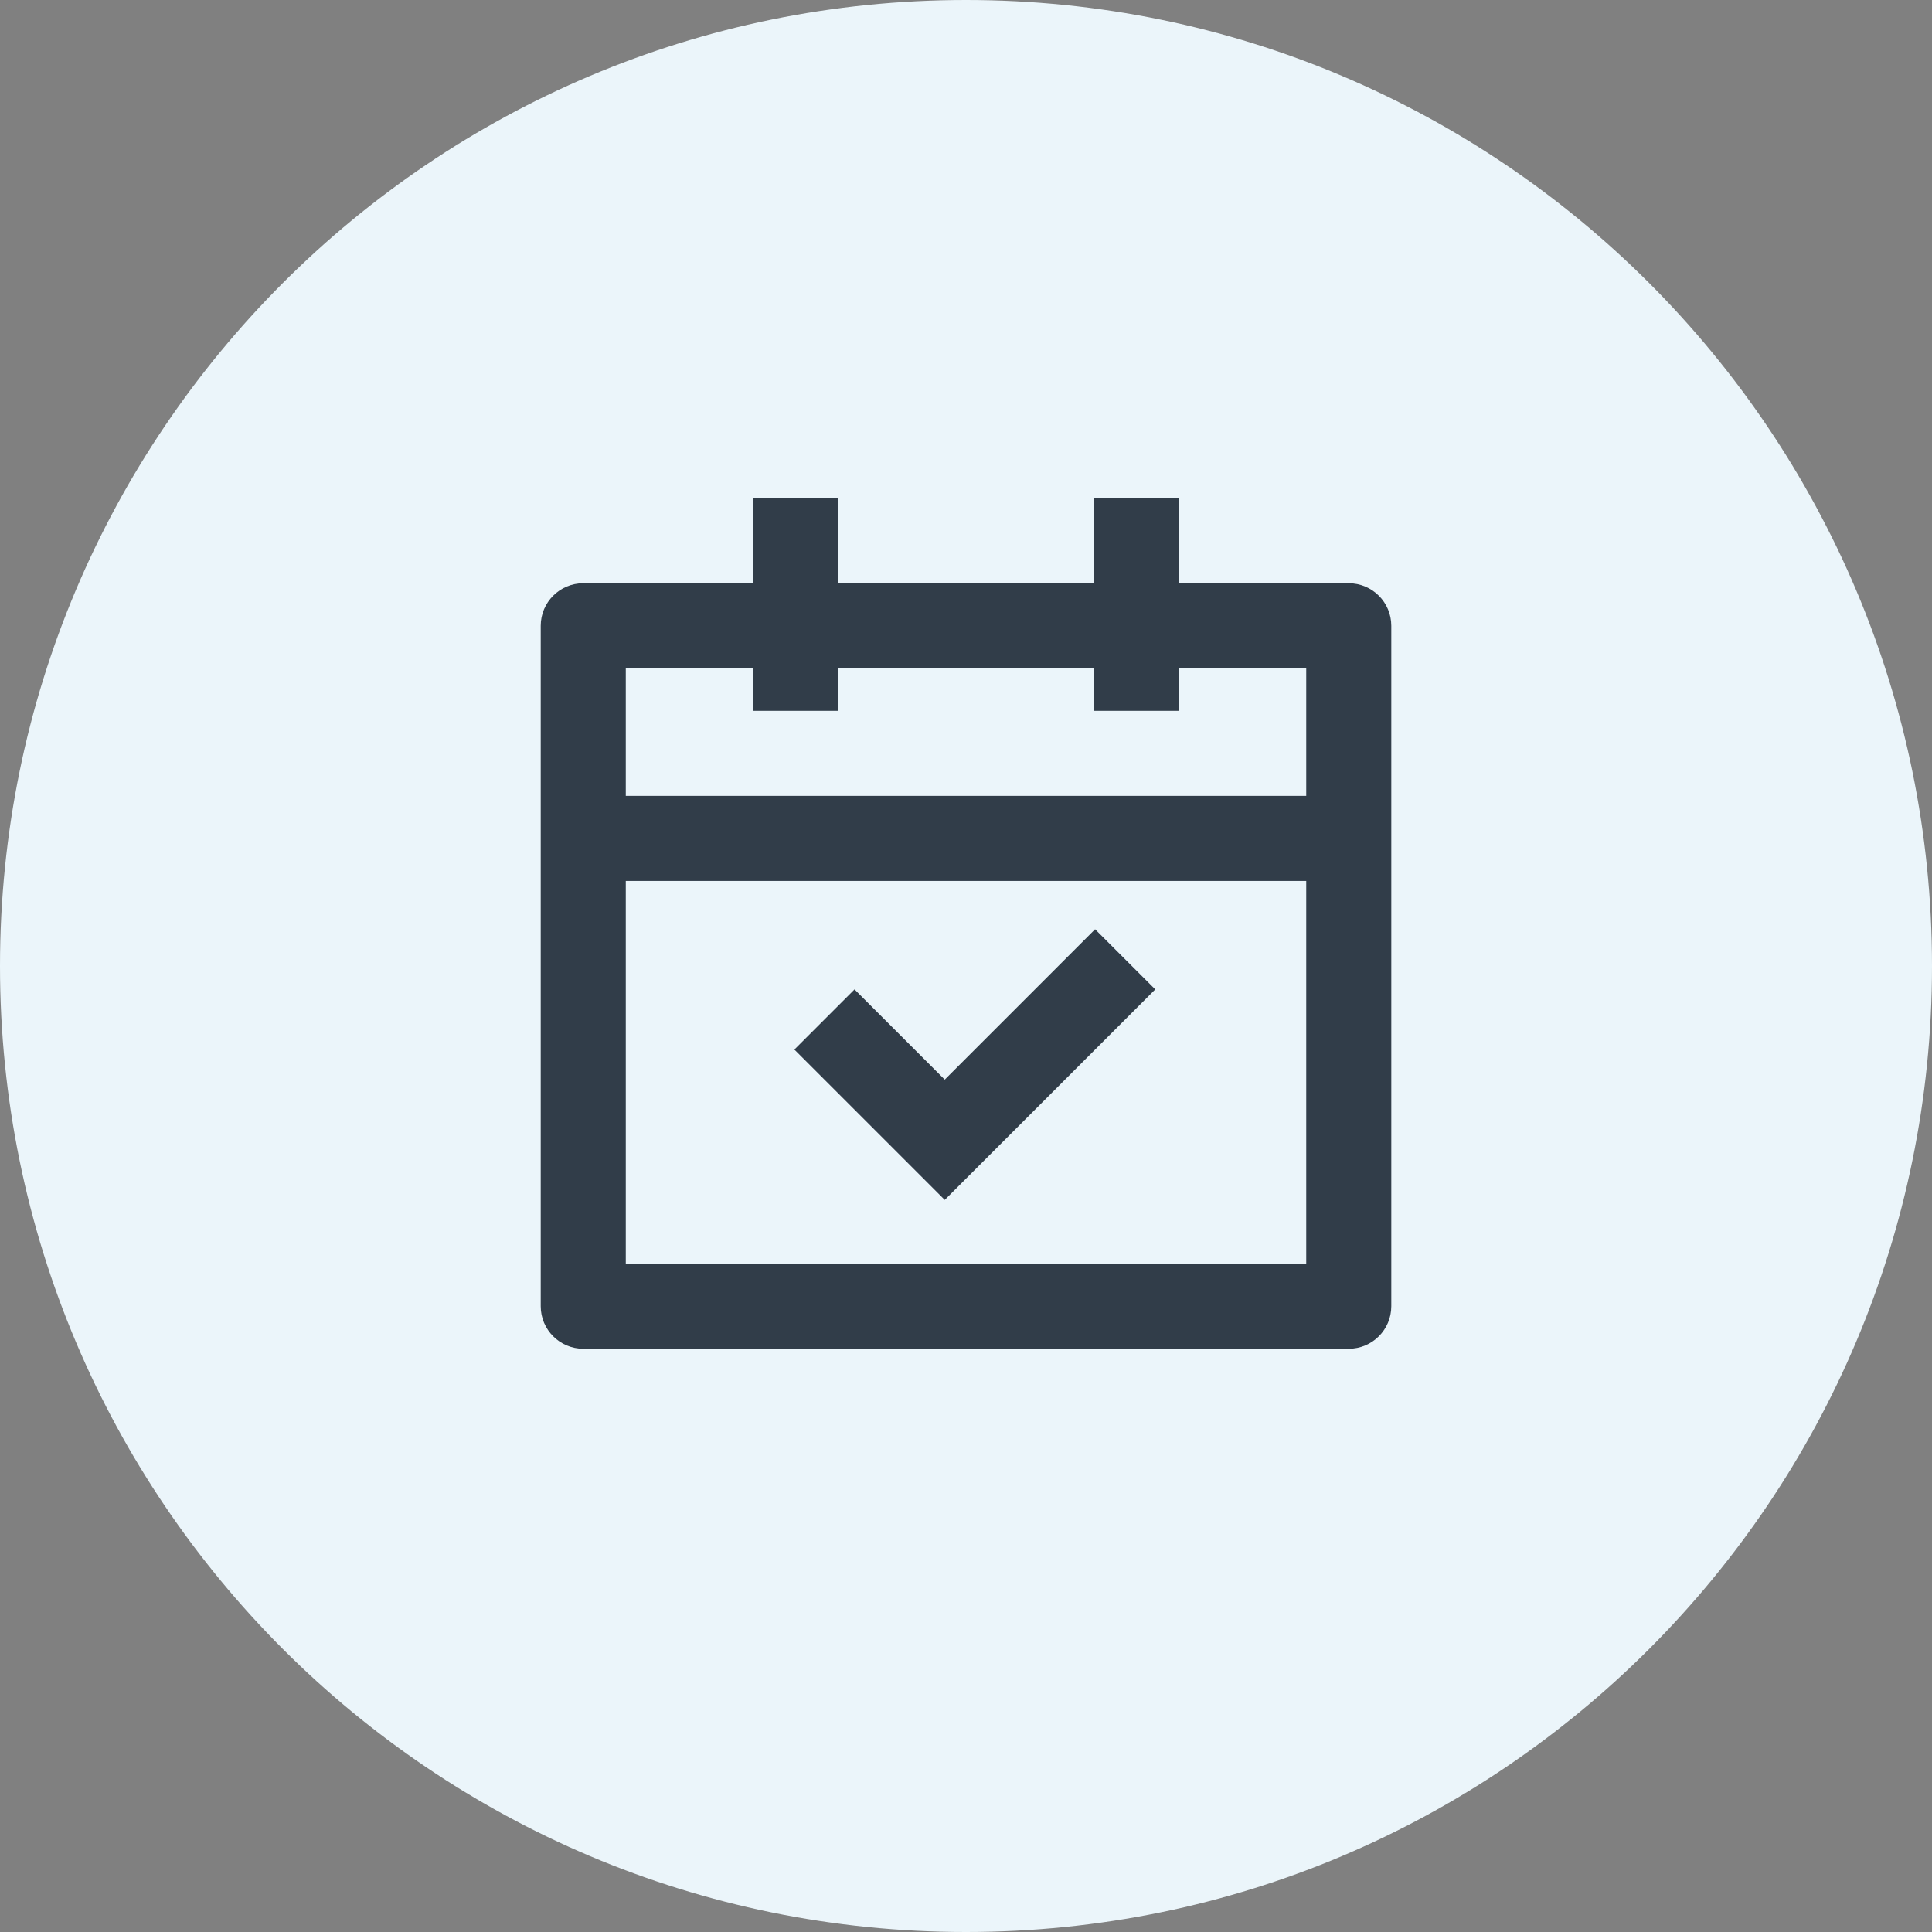
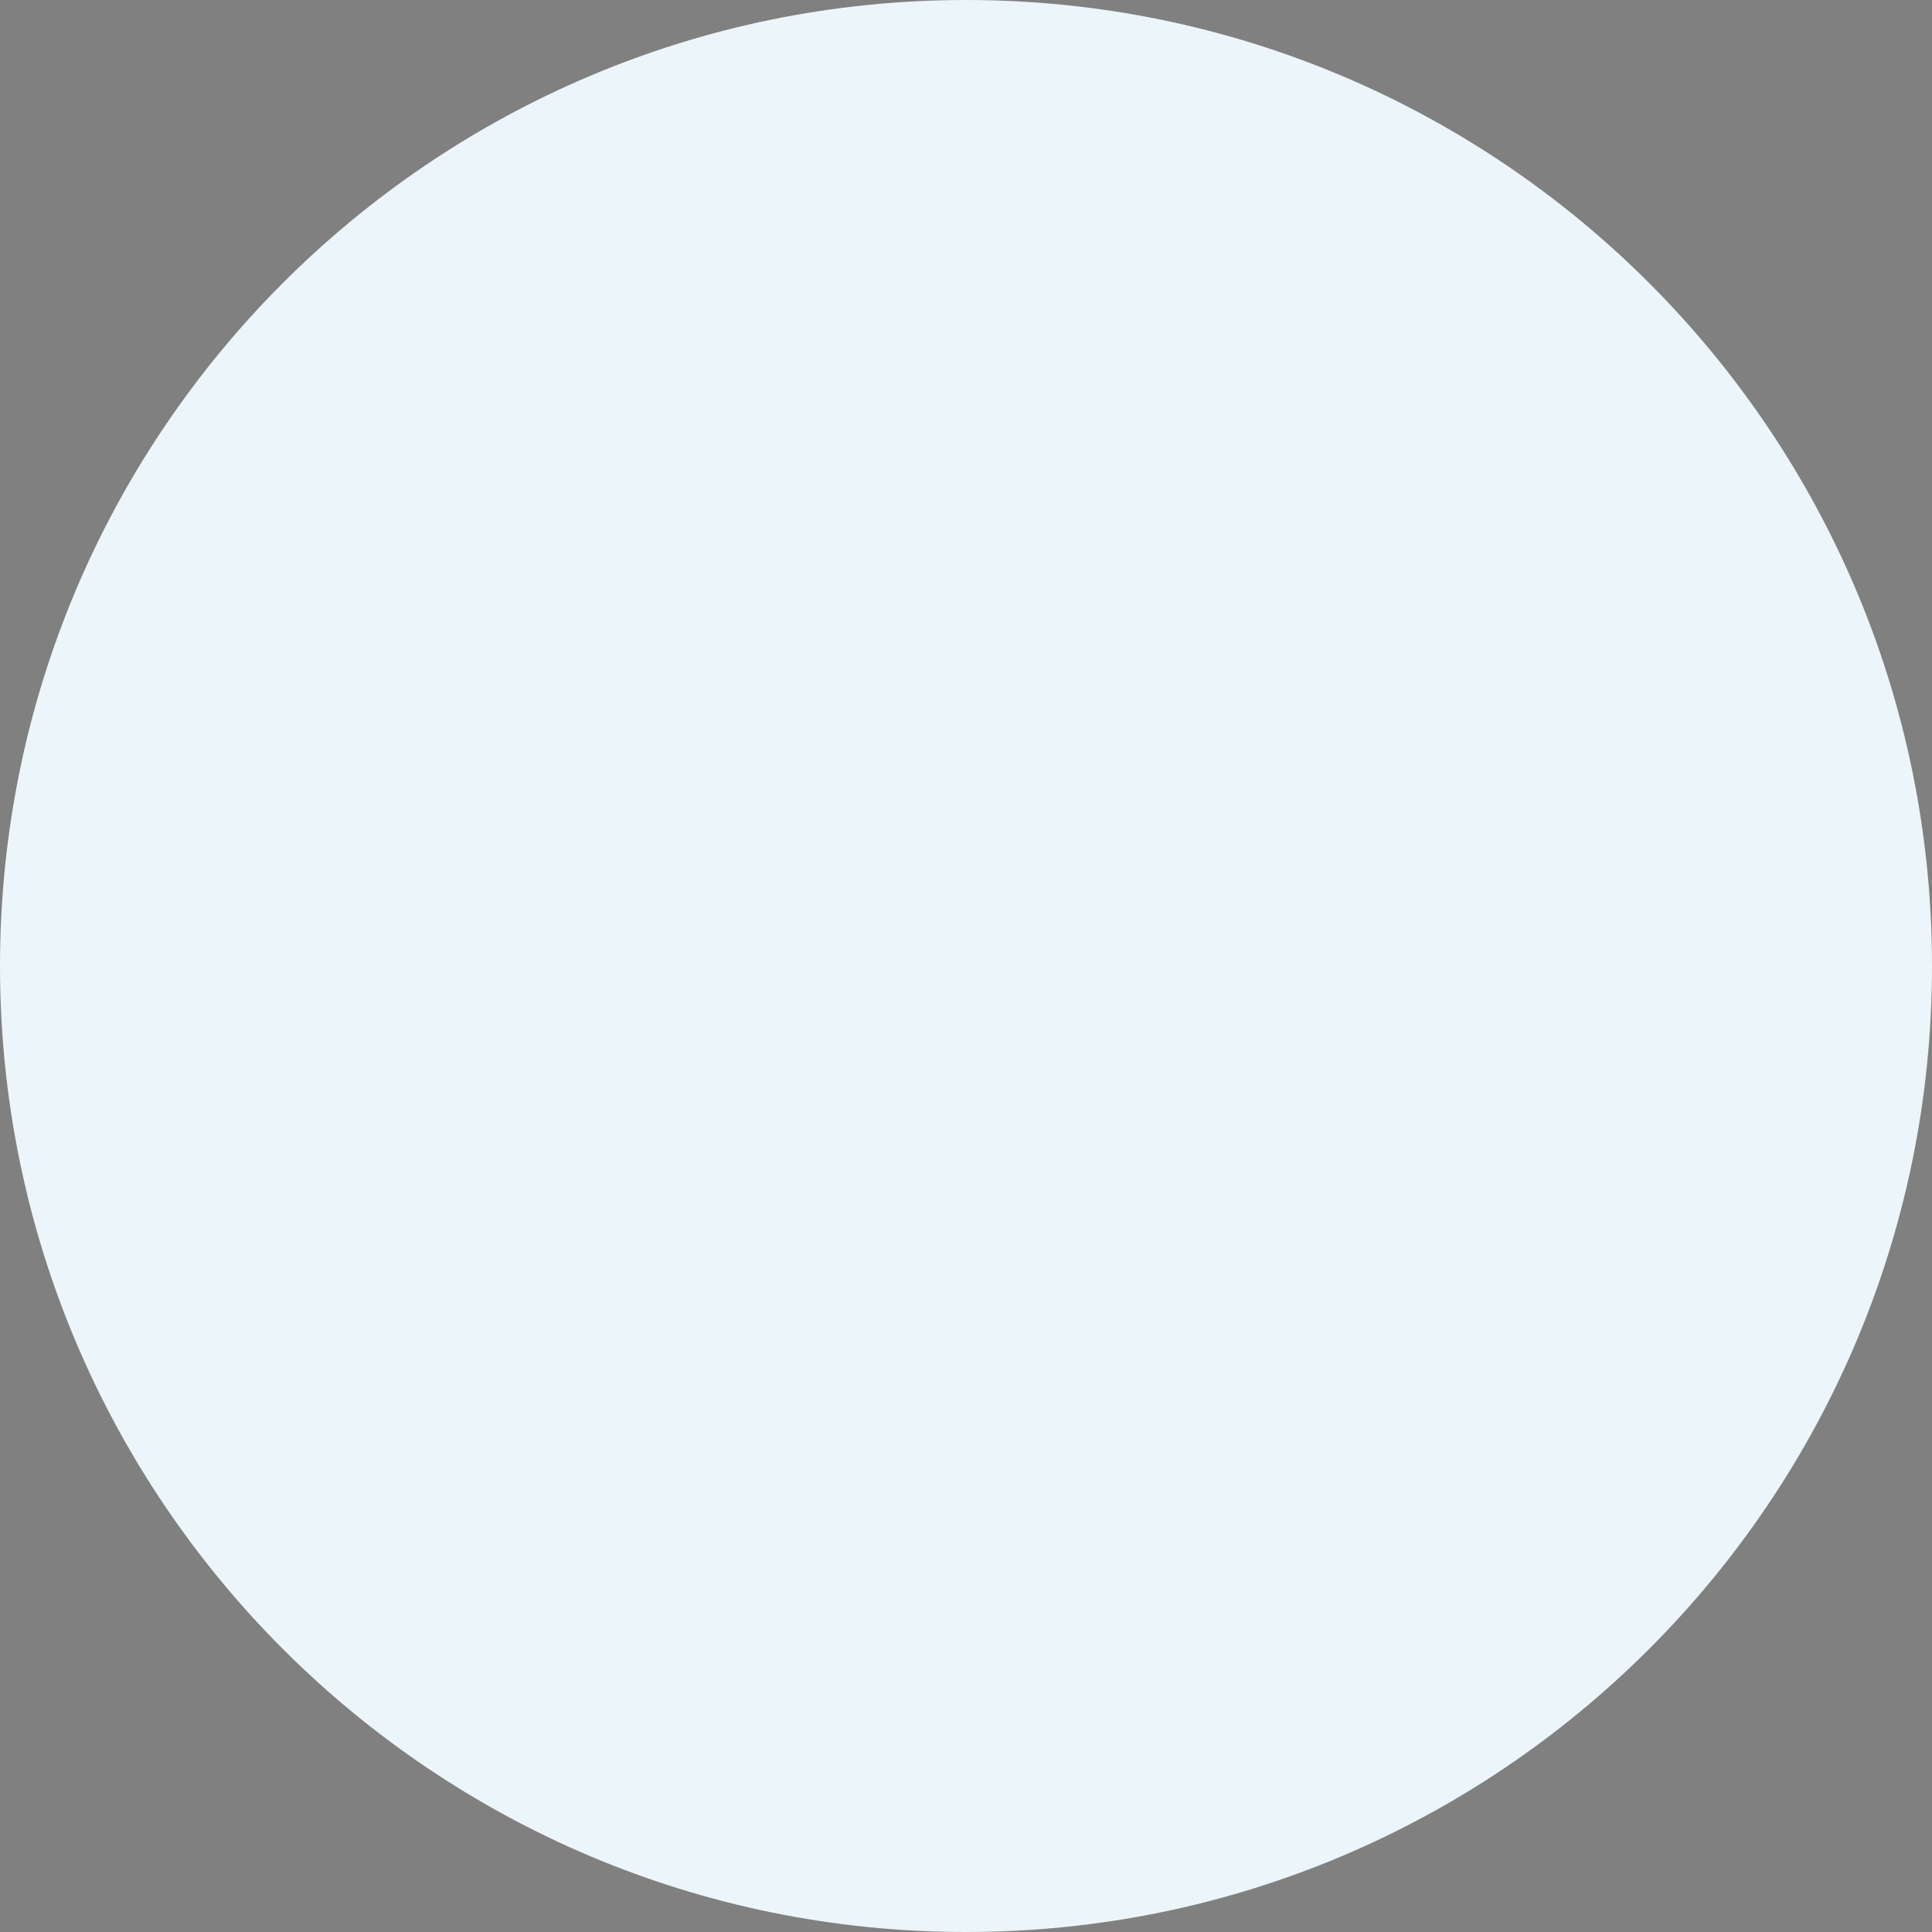
<svg xmlns="http://www.w3.org/2000/svg" width="106" height="106" viewBox="0 0 106 106" fill="none">
  <rect x="0" y="0" width="106" height="106" fill="#808080" stroke="none" />
-   <path d="M0 53C0 23.729 23.729 0 53 0C82.271 0 106 23.729 106 53C106 82.271 82.271 106 53 106C23.729 106 0 82.271 0 53Z" fill="#EBF5FA" />
-   <path d="M46 27.333V32H60V27.333H64.667V32H74C75.289 32 76.334 33.045 76.334 34.333V71.667C76.334 72.955 75.289 74 74 74H32C30.712 74 29.667 72.955 29.667 71.667V34.333C29.667 33.045 30.712 32 32 32H41.334V27.333H46ZM71.667 48.333H34.334V69.333H71.667V48.333ZM60.083 50.984L63.383 54.284L51.834 65.833L43.584 57.584L46.884 54.284L51.834 59.234L60.083 50.984ZM41.334 36.667H34.334V43.667H71.667V36.667H64.667V39H60V36.667H46V39H41.334V36.667Z" fill="#313D49" />
+   <path d="M0 53C0 23.729 23.729 0 53 0C82.271 0 106 23.729 106 53C106 82.271 82.271 106 53 106C23.729 106 0 82.271 0 53" fill="#EBF5FA" />
</svg>